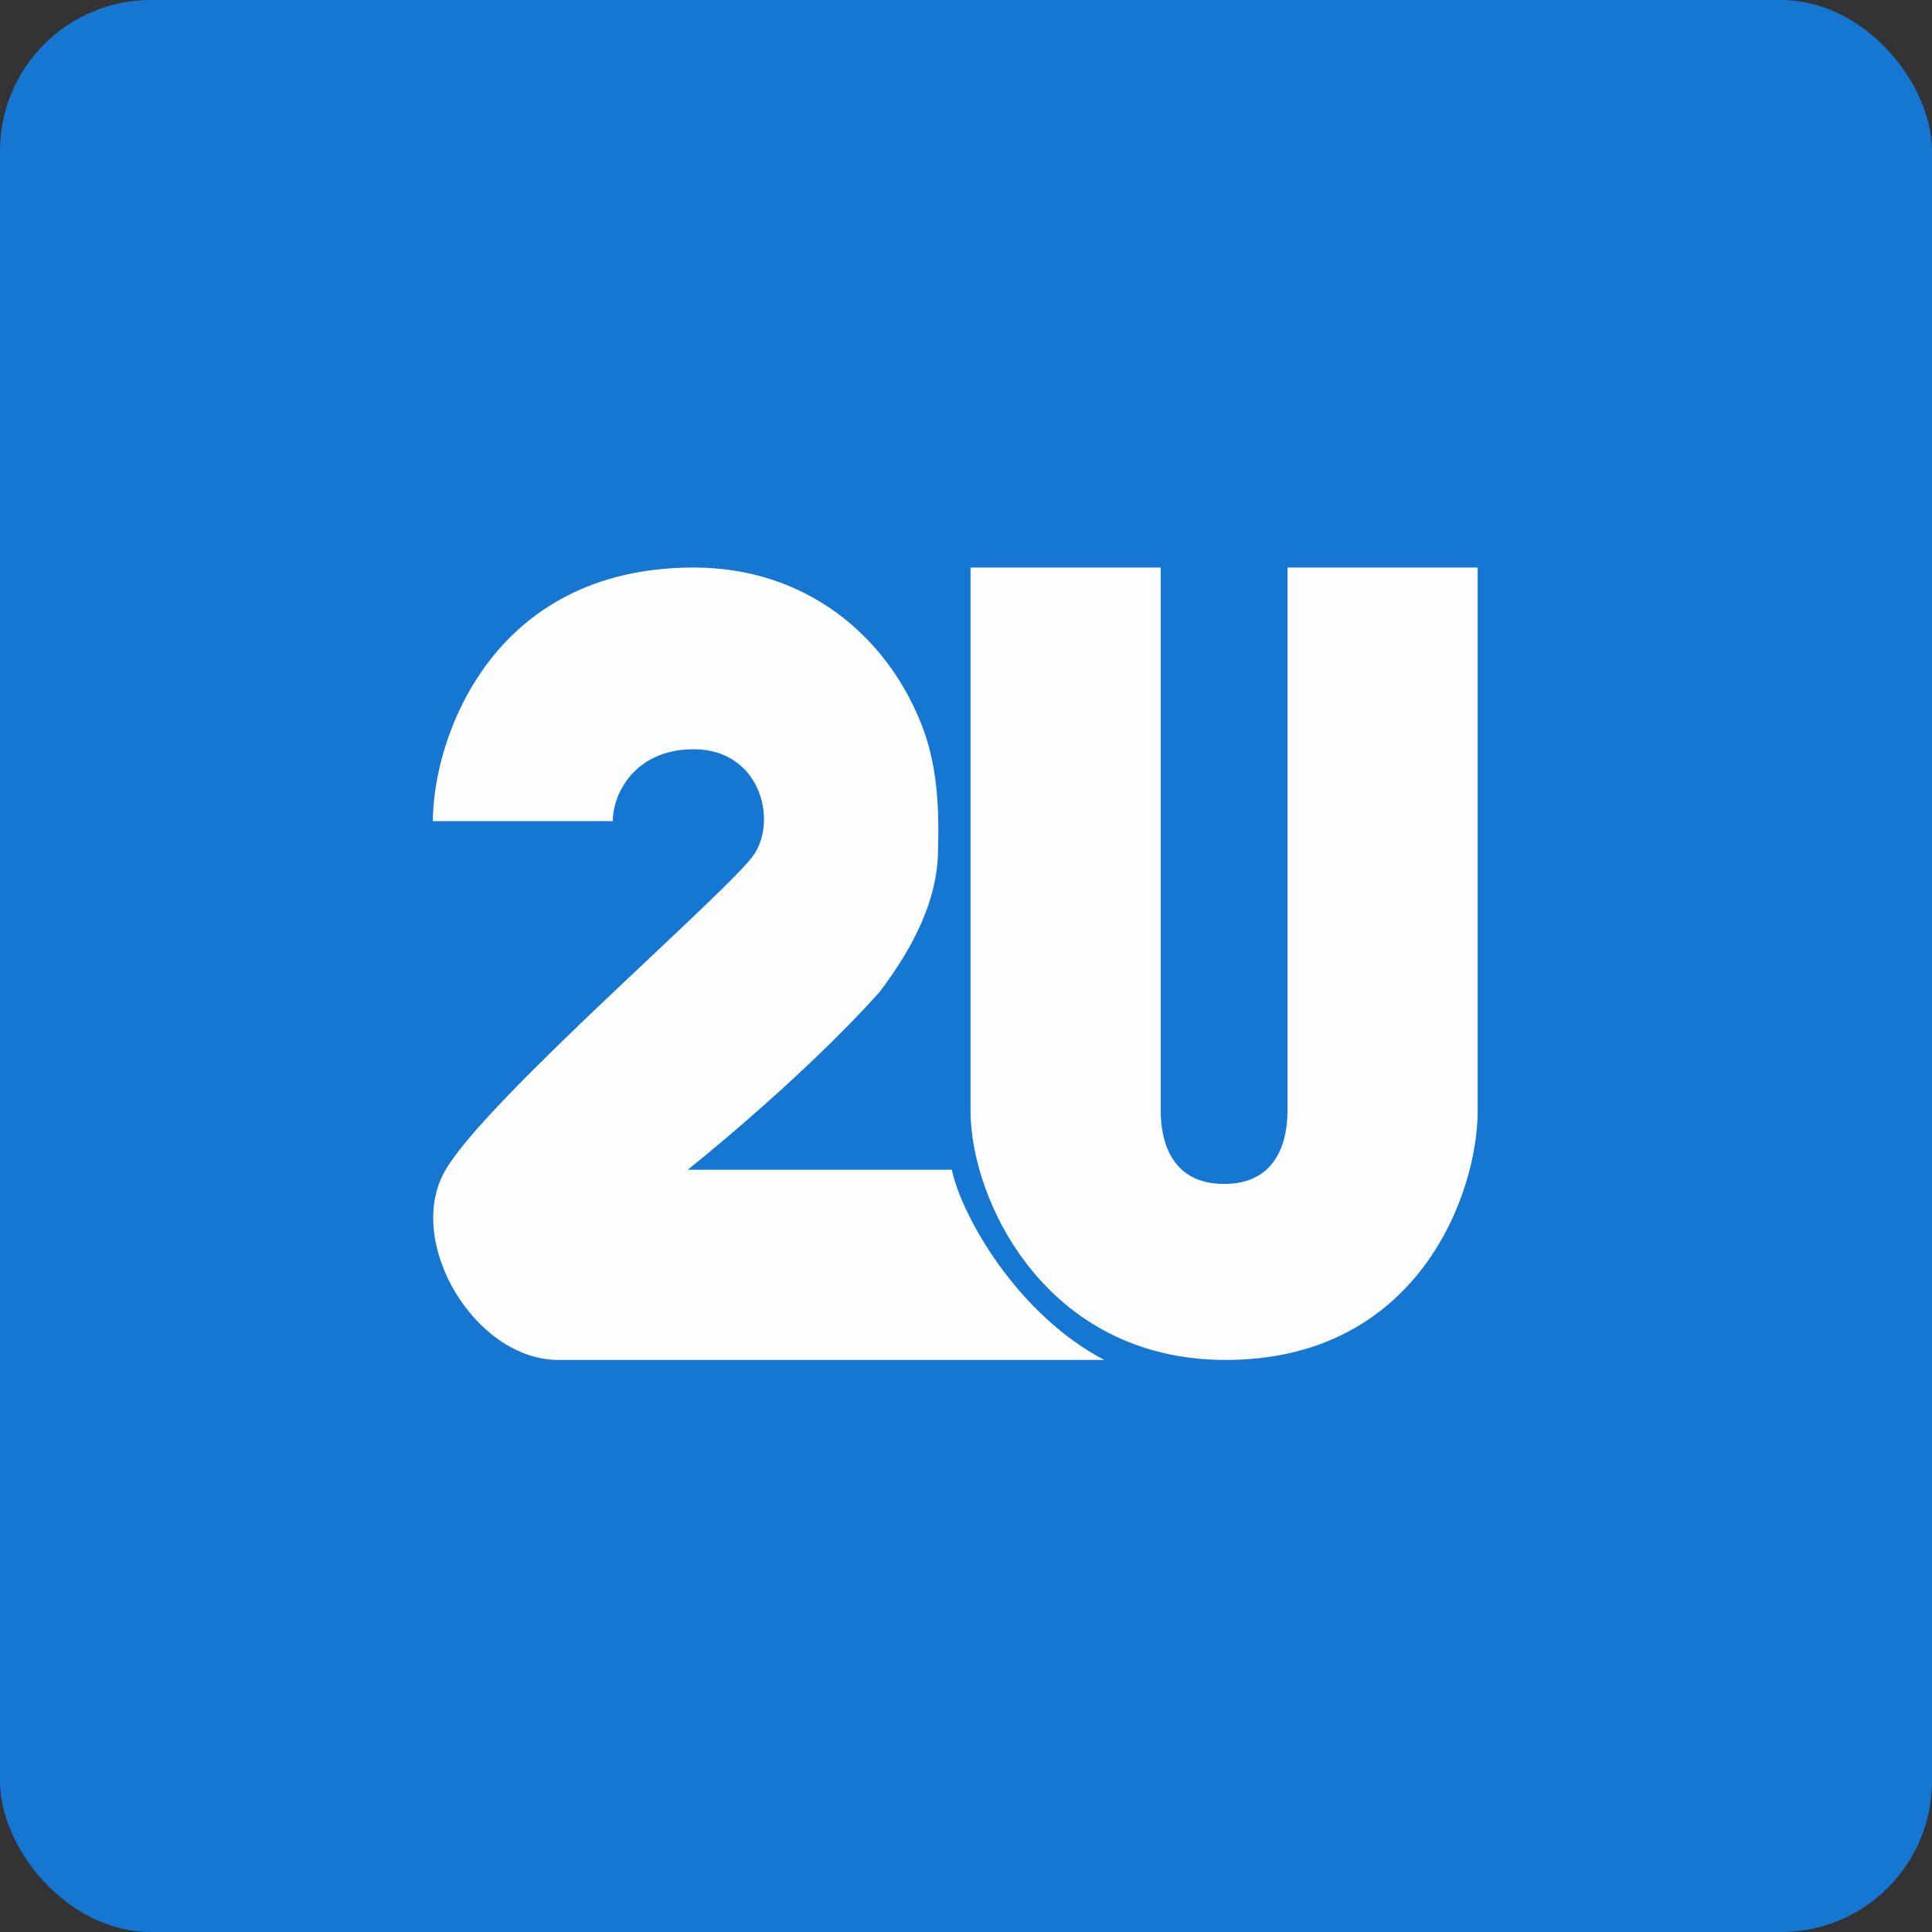
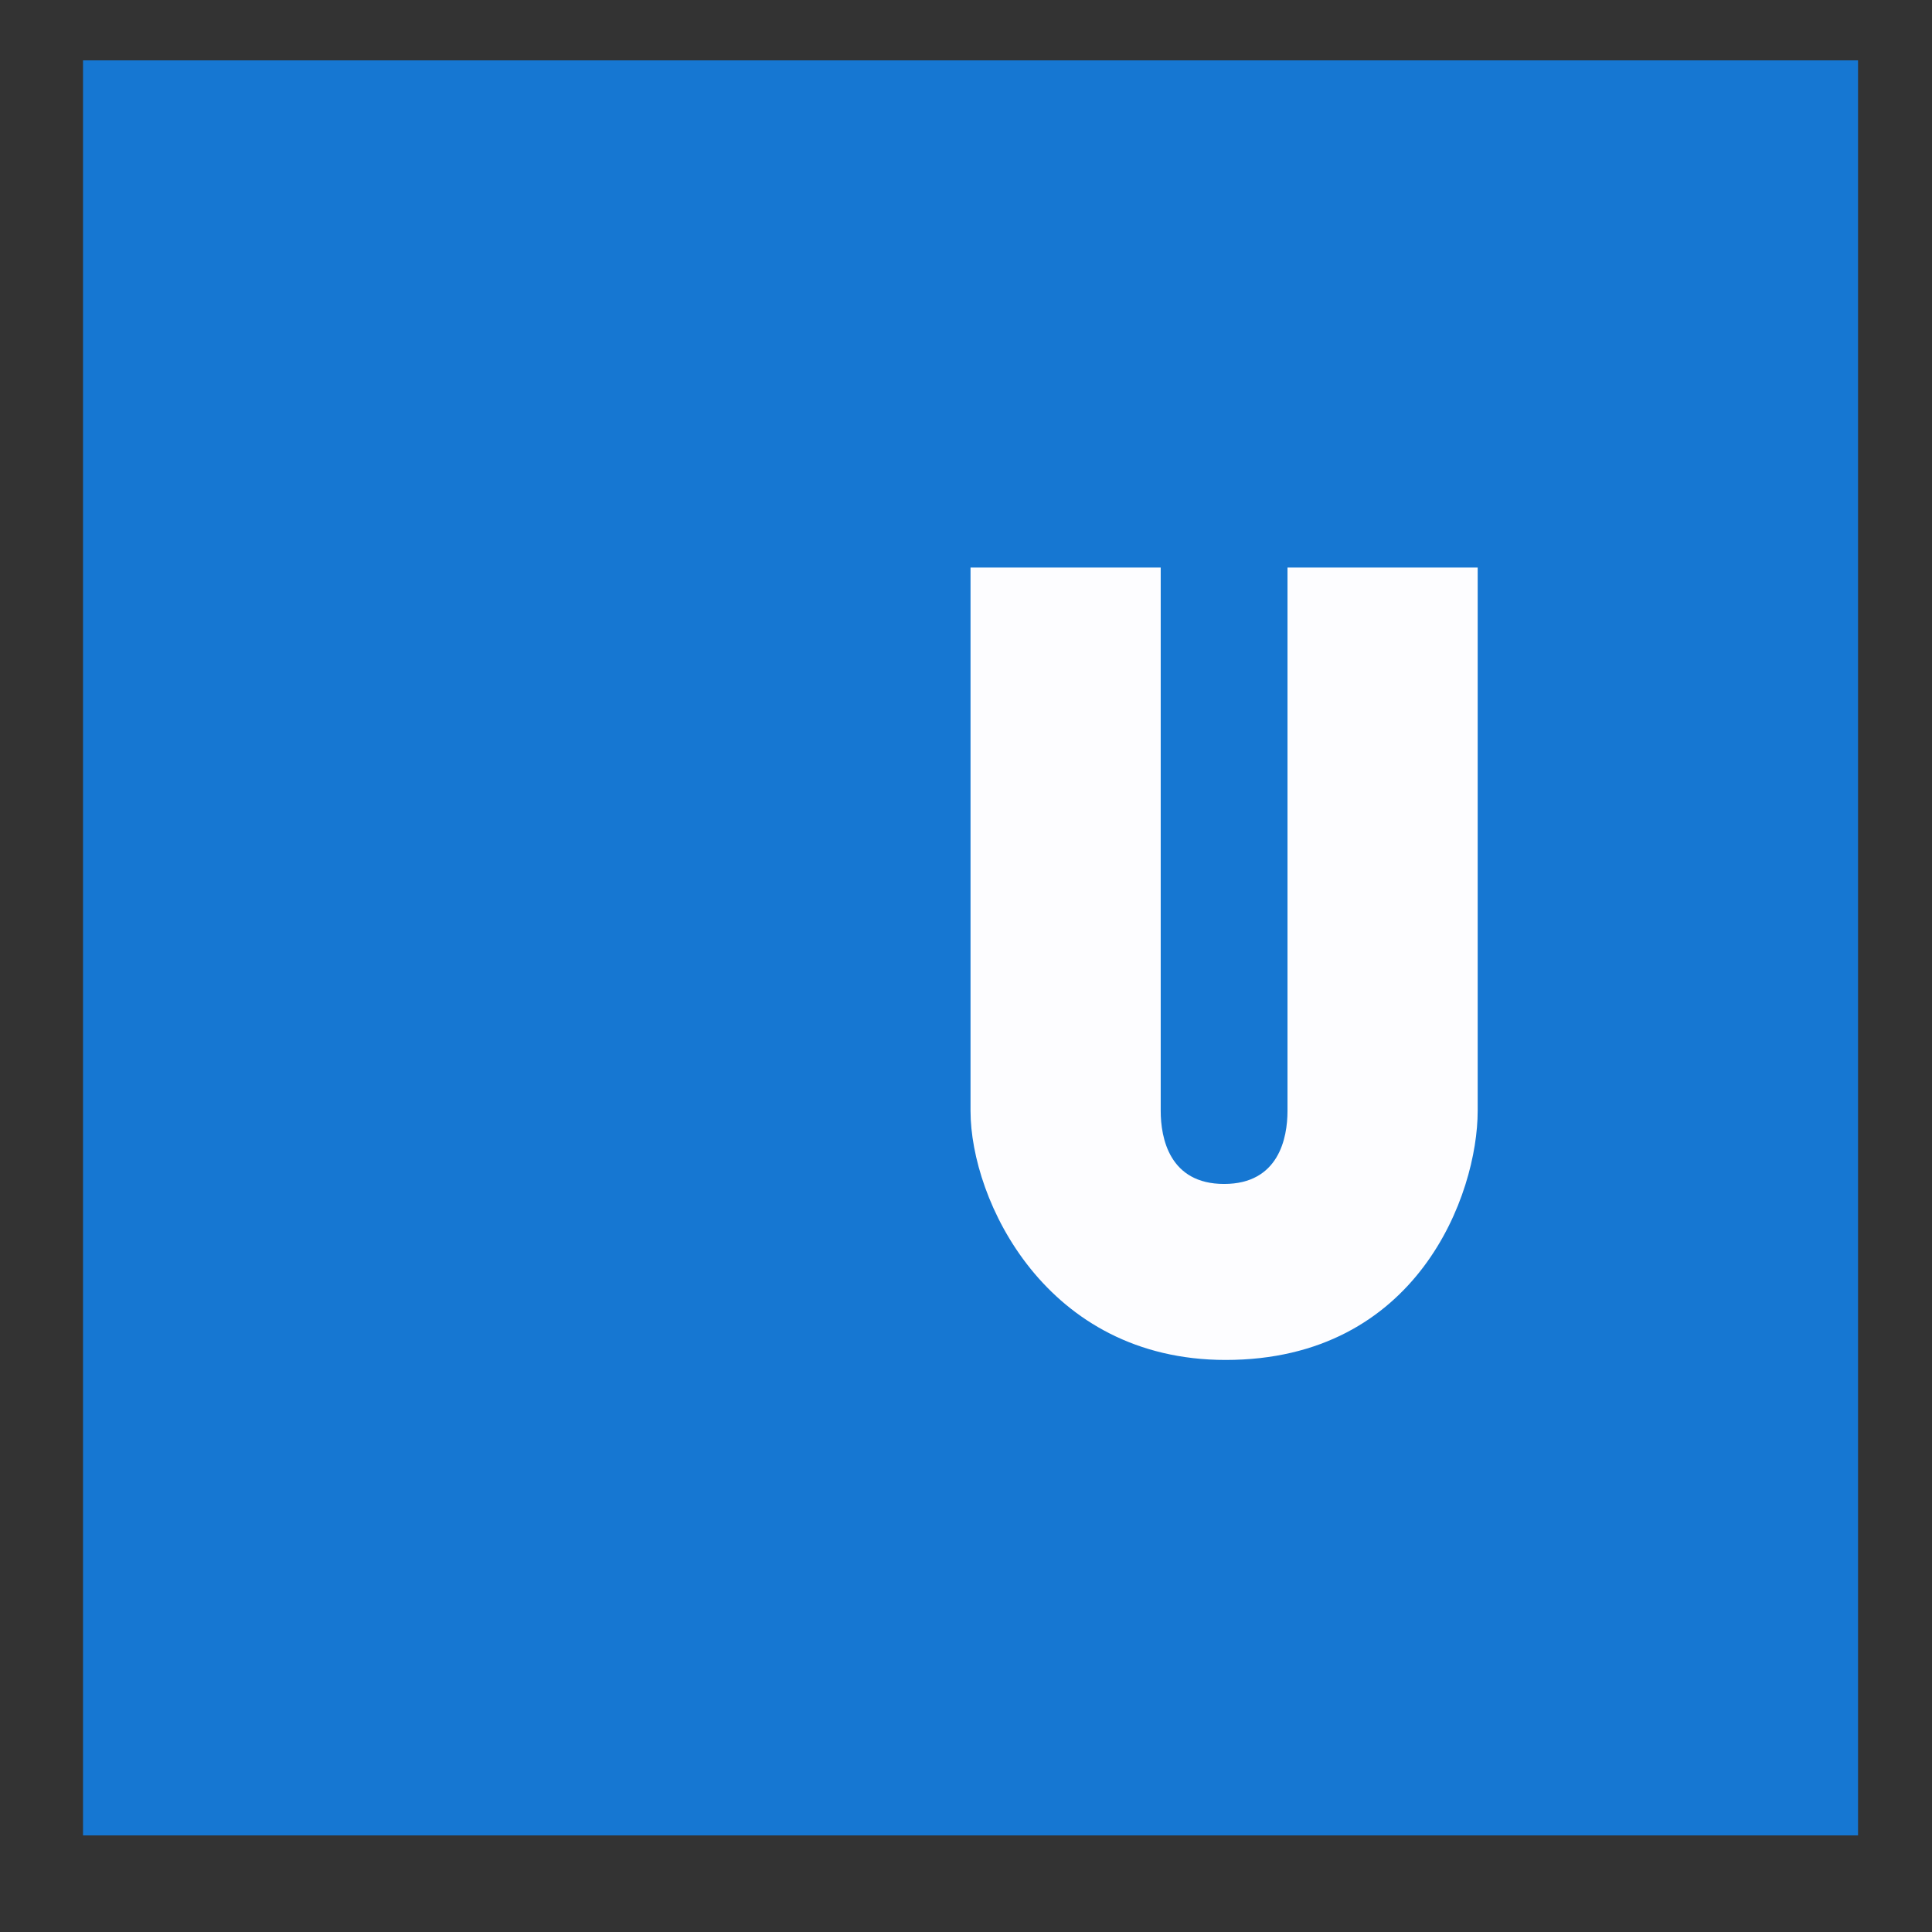
<svg xmlns="http://www.w3.org/2000/svg" width="64" height="64" viewBox="0 0 64 64">
  <rect x="0" y="0" width="64" height="64" fill="#333333" stroke="none" />
-   <rect x="0" y="0" width="64" height="64" rx="5" ry="5" fill="#1677d2" />
  <path fill="#1677d2" d="M 2.75,2 L 61.55,2 L 61.55,60.80 L 2.75,60.80 L 2.75,2" />
-   <path d="M 22.98,18.80 C 16.24,18.80 14.34,24.52 14.34,27.20 L 20.30,27.20 C 20.30,26.28 21.04,24.82 22.98,24.82 C 25.15,24.82 25.76,27.11 24.99,28.29 C 24.21,29.47 16.11,36.41 14.75,38.77 C 13.39,41.12 15.72,45.05 18.50,45.05 L 36.58,45.05 C 33.68,43.53 31.85,40.26 31.53,38.75 L 22.78,38.75 C 22.78,38.75 26.48,35.82 29.13,32.87 C 30.30,31.33 31.03,29.80 31.07,28.29 C 31.12,26.78 31.06,25.30 30.49,23.91 C 29.34,21.07 26.71,18.80 22.98,18.80 L 22.98,18.80" fill="#fefeff" />
  <path d="M 38.45,18.80 L 32.15,18.80 L 32.15,36.80 C 32.15,39.75 34.64,45.05 40.60,45.05 C 46.97,45.05 48.95,39.55 48.95,36.80 L 48.95,18.80 L 42.65,18.80 L 42.65,36.80 C 42.65,37.70 42.36,39.22 40.55,39.22 C 38.74,39.22 38.45,37.70 38.45,36.80 L 38.45,18.80" fill="#fdfdff" />
</svg>